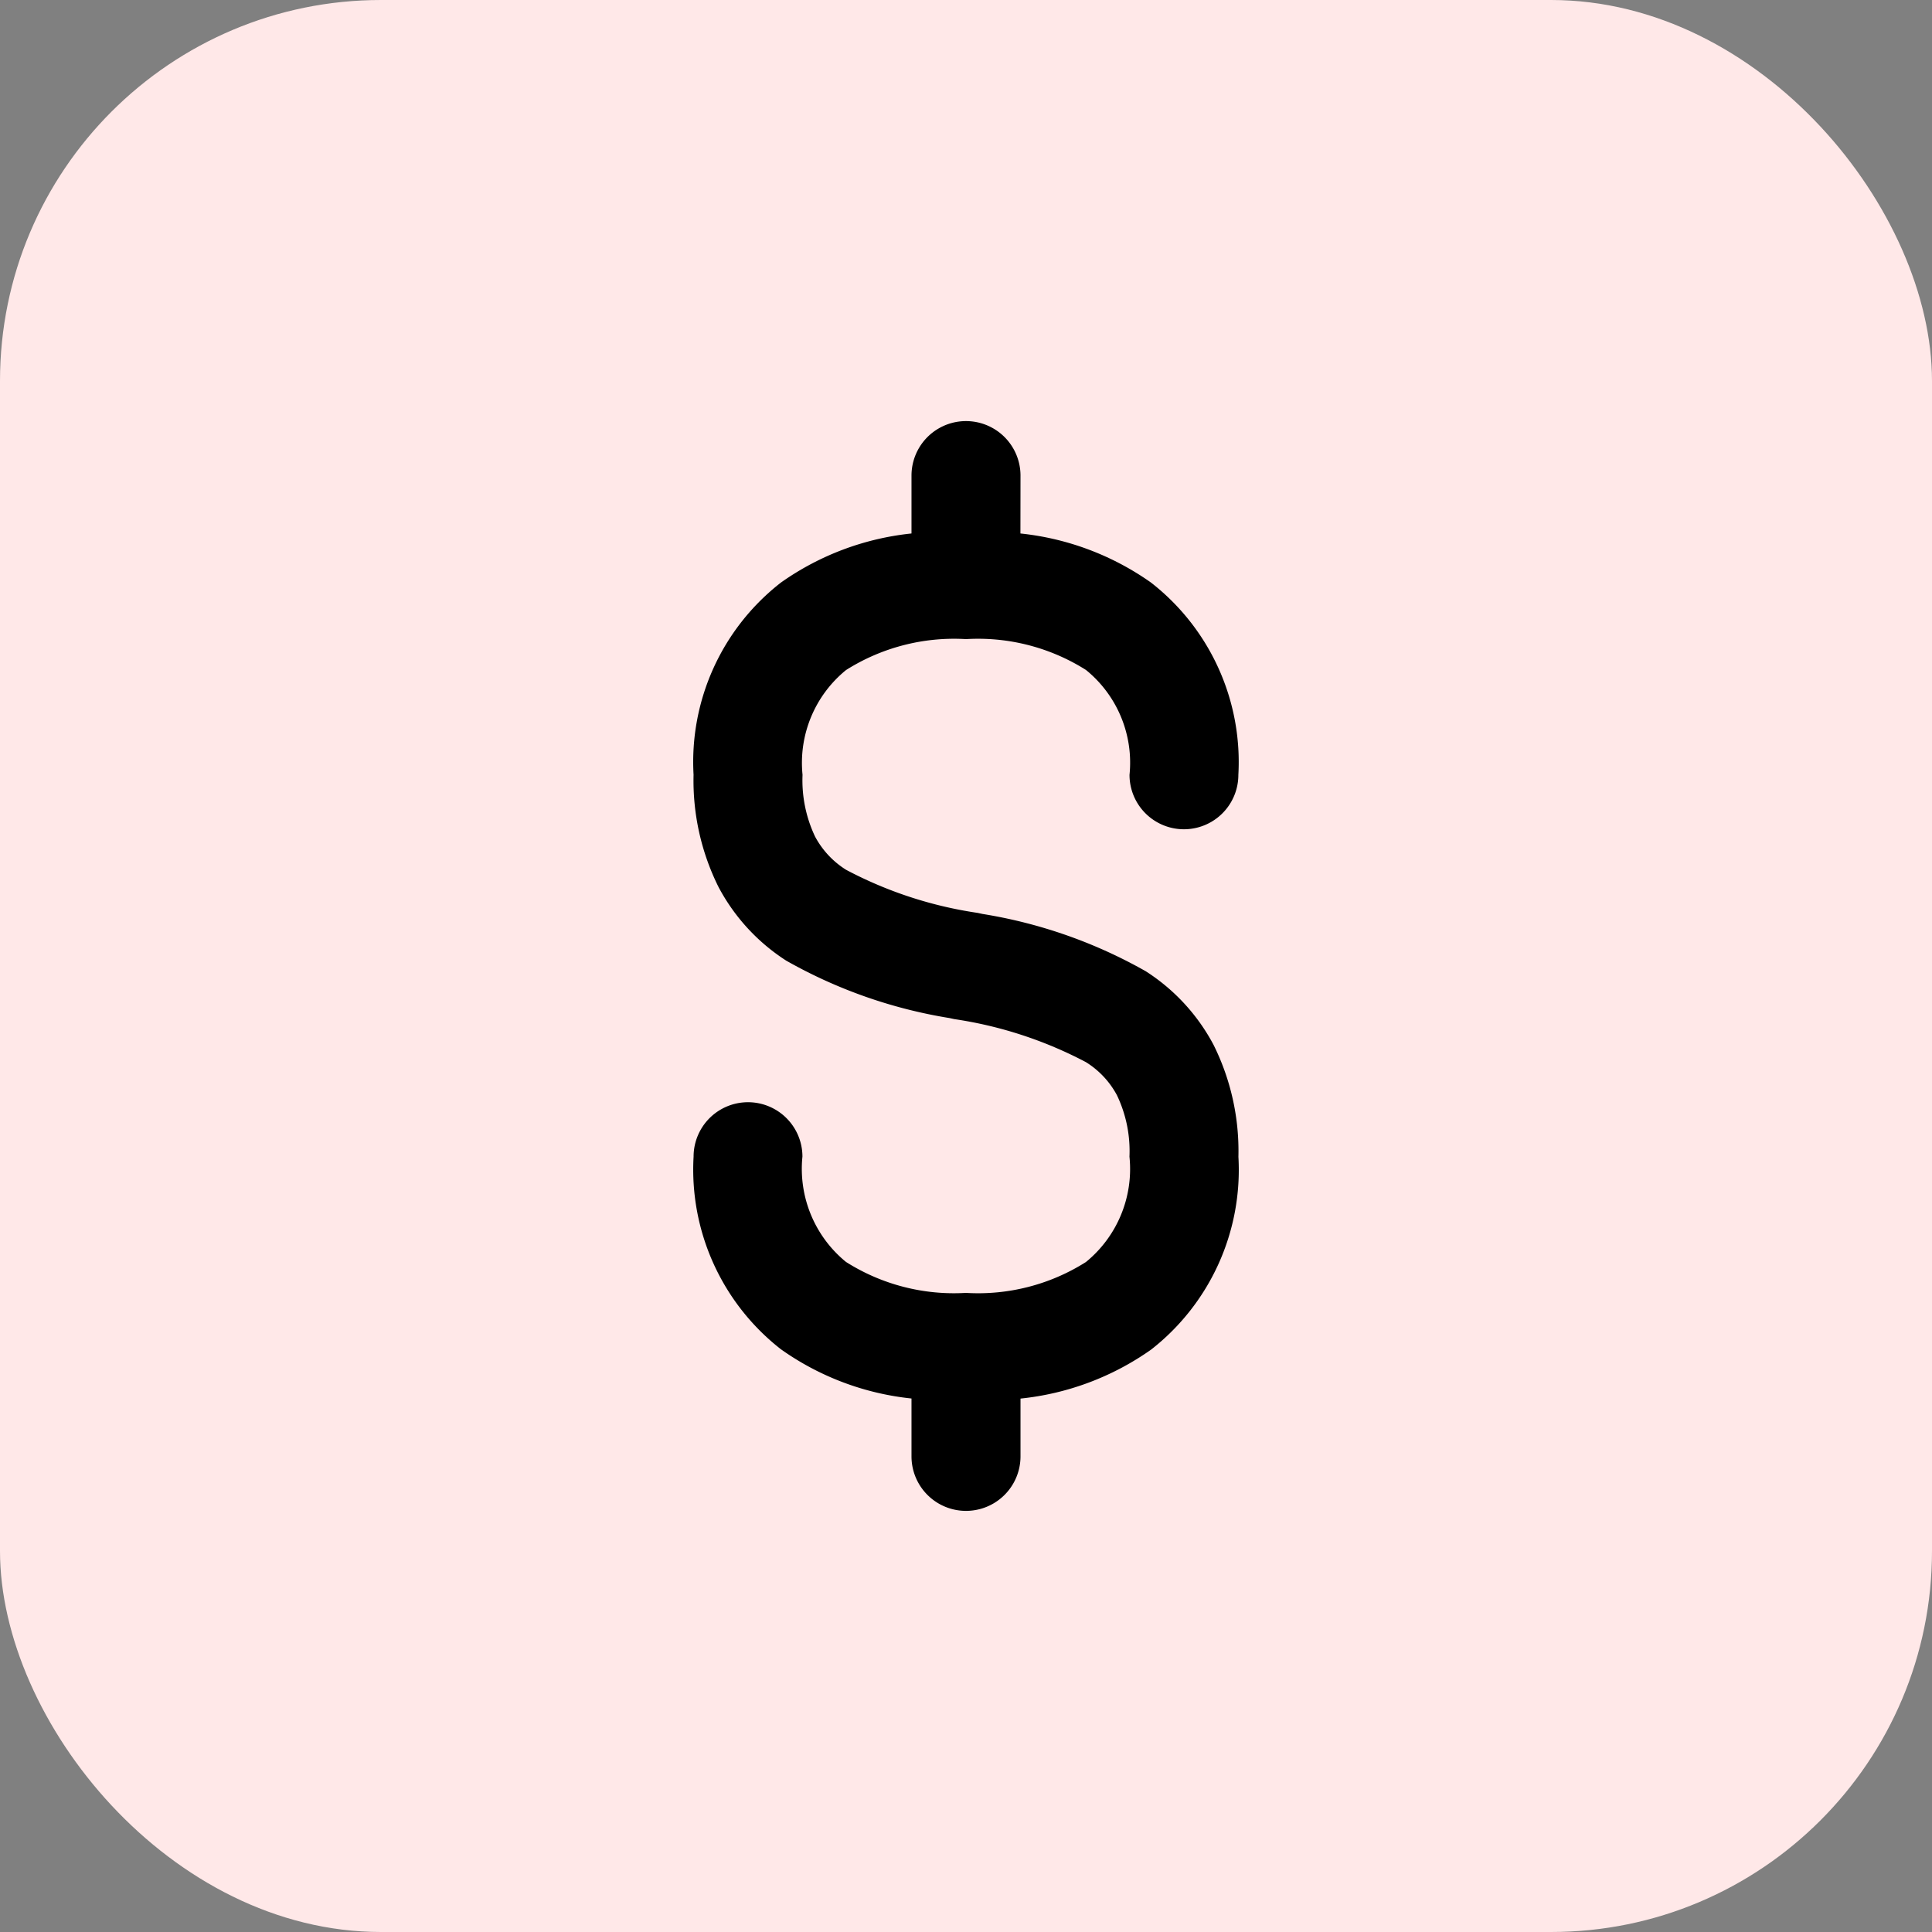
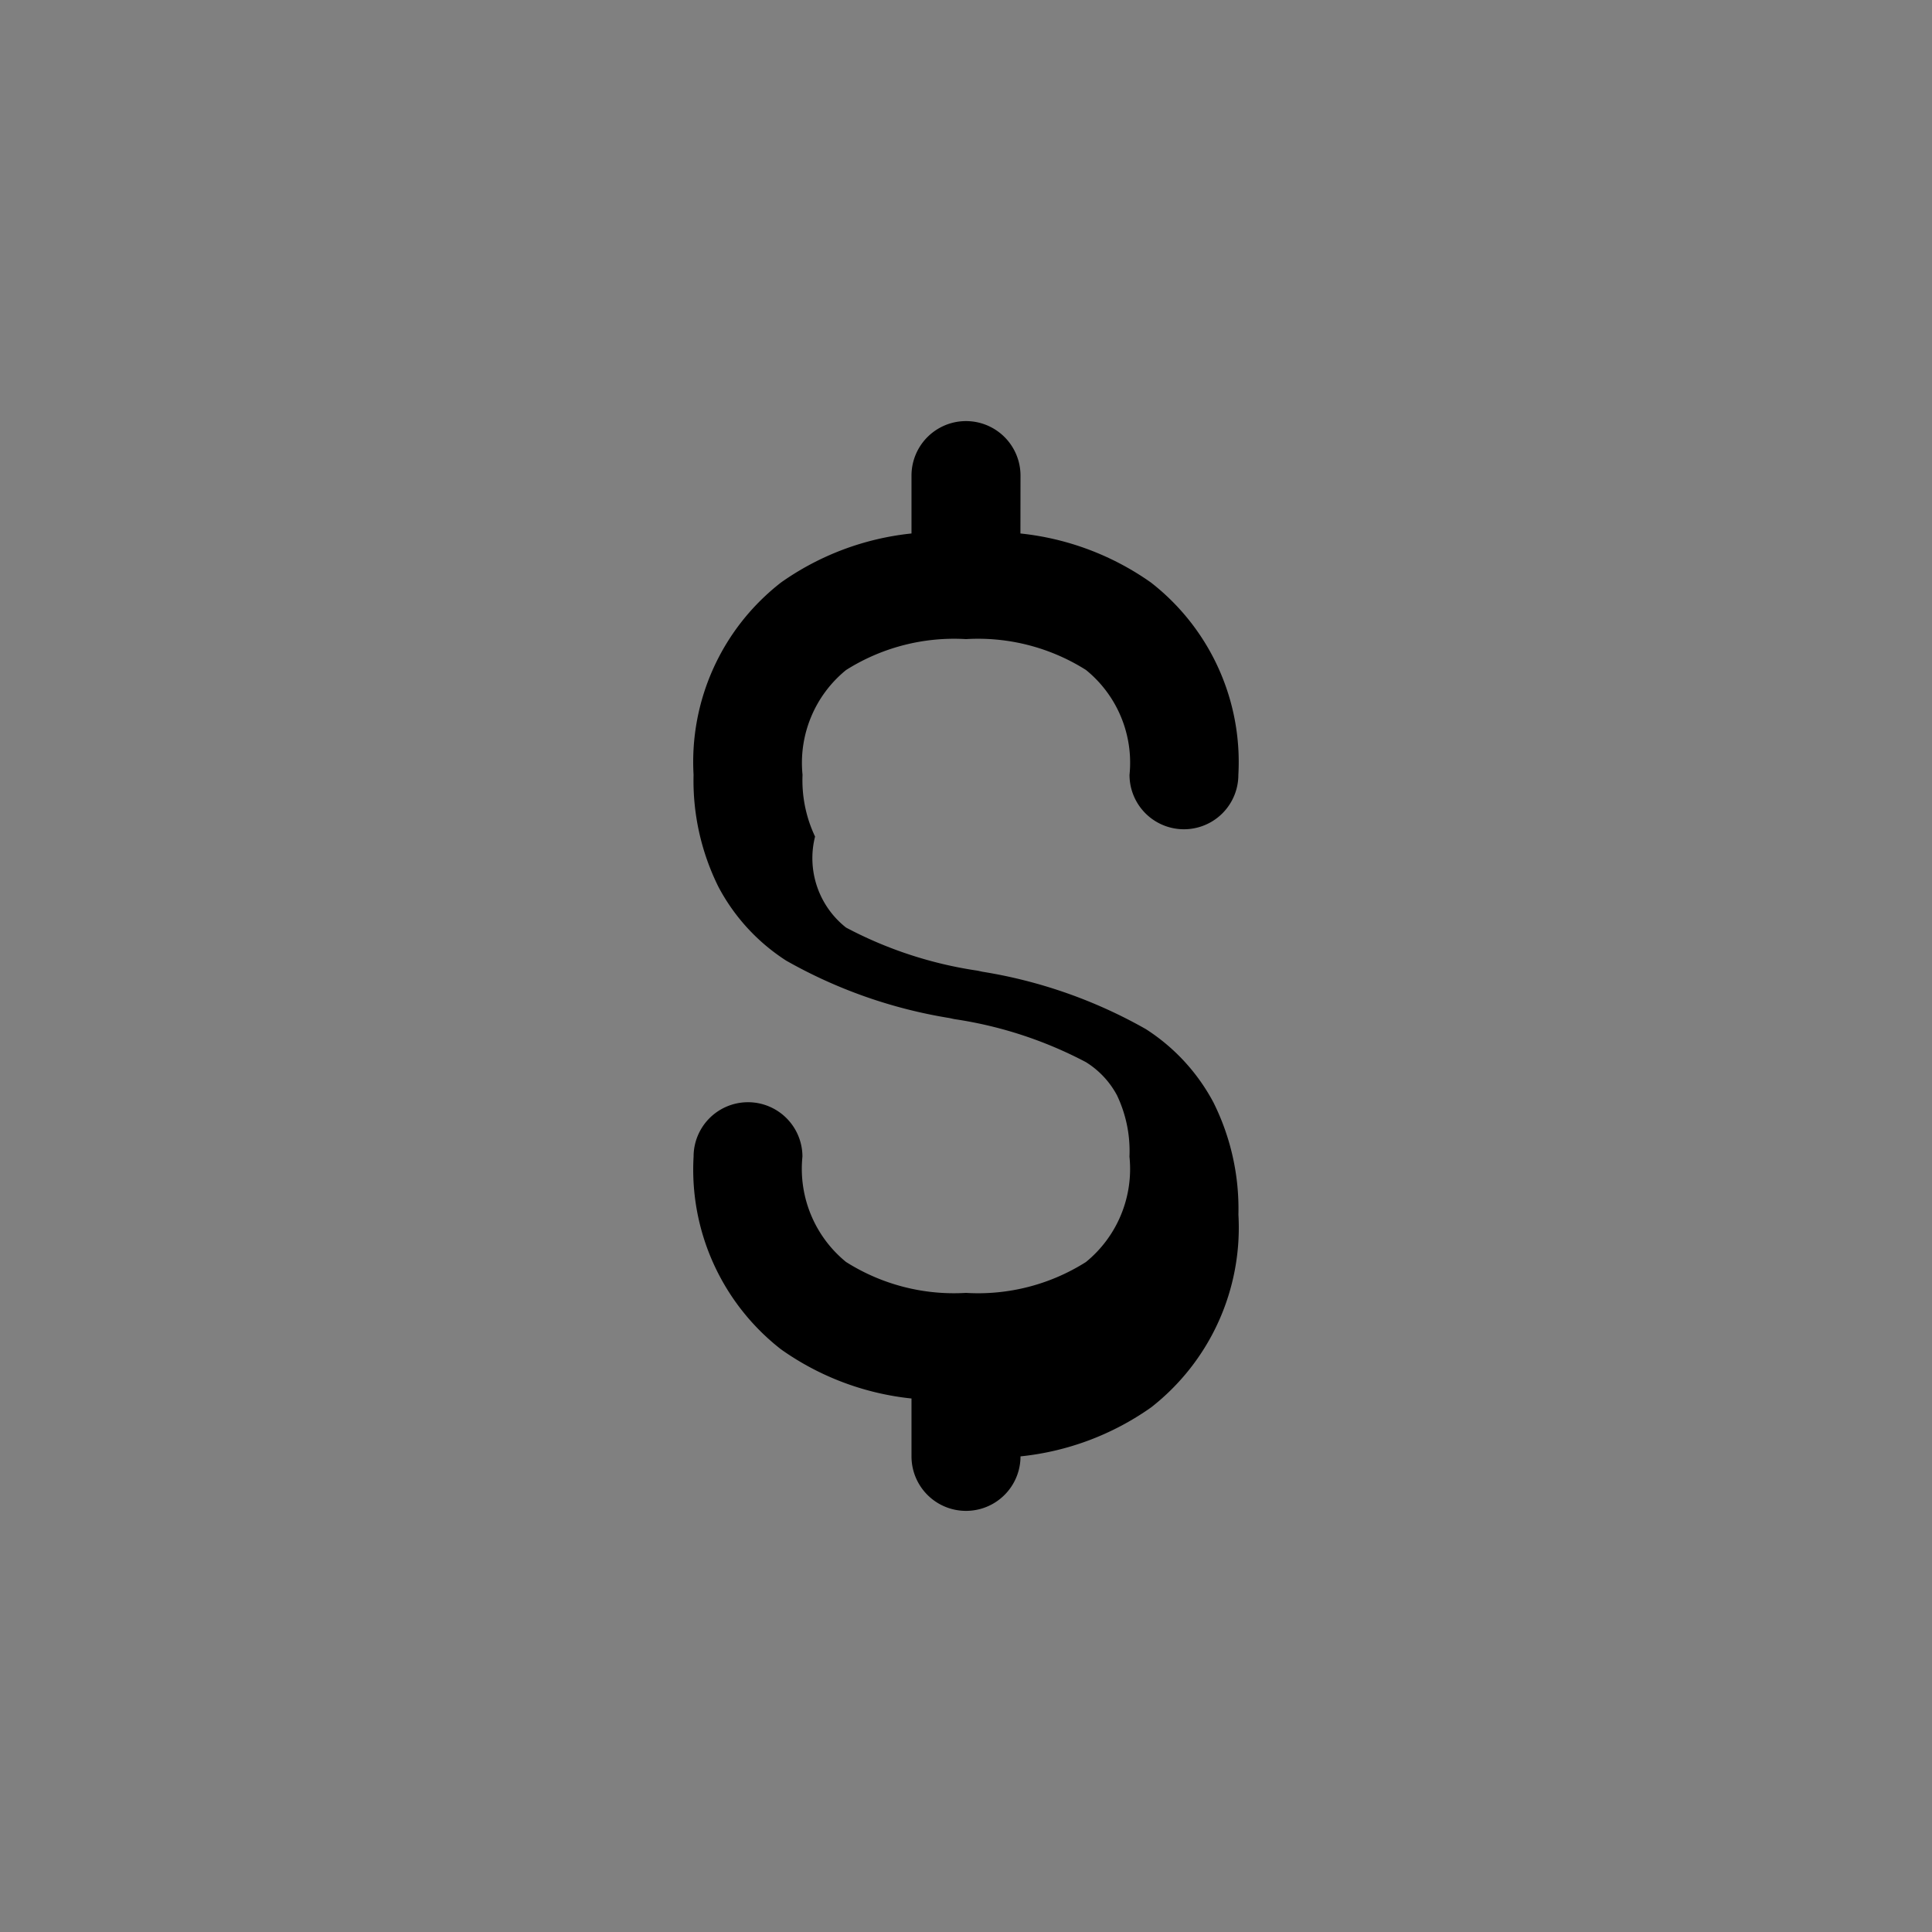
<svg xmlns="http://www.w3.org/2000/svg" width="71" height="71" viewBox="0 0 71 71">
  <rect x="0" y="0" width="71" height="71" fill="#808080" stroke="none" />
  <g transform="translate(10644 4262)">
    <g transform="translate(-11708 -6483)">
      <g transform="translate(24836 6055)">
-         <rect width="71" height="71" rx="14" transform="translate(-23772 -3834)" fill="#ffe8e8" />
-       </g>
+         </g>
    </g>
-     <path d="M41.182,10.335a2,2,0,1,0-4.006,0v2.127a10.118,10.118,0,0,0-4.793,1.8,8.35,8.35,0,0,0-3.216,7.066,8.773,8.773,0,0,0,.916,4.124,7.245,7.245,0,0,0,2.487,2.707,17.981,17.981,0,0,0,6.007,2.112l.173.038a15.081,15.081,0,0,1,4.836,1.581,3.222,3.222,0,0,1,1.14,1.215,4.756,4.756,0,0,1,.46,2.258,4.411,4.411,0,0,1-1.6,3.873,7.408,7.408,0,0,1-4.41,1.134,7.408,7.408,0,0,1-4.408-1.138,4.418,4.418,0,0,1-1.6-3.869,2,2,0,0,0-4,0,8.375,8.375,0,0,0,3.208,7.078,10.1,10.1,0,0,0,4.8,1.81v2.127a2,2,0,0,0,4.006,0V44.254a10.109,10.109,0,0,0,4.8-1.8,8.379,8.379,0,0,0,3.208-7.085,8.75,8.75,0,0,0-.916-4.119,7.233,7.233,0,0,0-2.489-2.7,17.935,17.935,0,0,0-6-2.106l-.18-.039a14.959,14.959,0,0,1-4.834-1.584A3.247,3.247,0,0,1,33.632,23.6a4.823,4.823,0,0,1-.46-2.268,4.395,4.395,0,0,1,1.6-3.852,7.429,7.429,0,0,1,4.408-1.136,7.421,7.421,0,0,1,4.408,1.134,4.389,4.389,0,0,1,1.6,3.854,2,2,0,1,0,4,0,8.355,8.355,0,0,0-3.216-7.07,10.14,10.14,0,0,0-4.793-1.8Z" transform="translate(-10647.679 -4254.857)" />
+     <path d="M41.182,10.335a2,2,0,1,0-4.006,0v2.127a10.118,10.118,0,0,0-4.793,1.8,8.35,8.35,0,0,0-3.216,7.066,8.773,8.773,0,0,0,.916,4.124,7.245,7.245,0,0,0,2.487,2.707,17.981,17.981,0,0,0,6.007,2.112l.173.038a15.081,15.081,0,0,1,4.836,1.581,3.222,3.222,0,0,1,1.14,1.215,4.756,4.756,0,0,1,.46,2.258,4.411,4.411,0,0,1-1.6,3.873,7.408,7.408,0,0,1-4.41,1.134,7.408,7.408,0,0,1-4.408-1.138,4.418,4.418,0,0,1-1.6-3.869,2,2,0,0,0-4,0,8.375,8.375,0,0,0,3.208,7.078,10.1,10.1,0,0,0,4.8,1.81v2.127a2,2,0,0,0,4.006,0a10.109,10.109,0,0,0,4.8-1.8,8.379,8.379,0,0,0,3.208-7.085,8.75,8.75,0,0,0-.916-4.119,7.233,7.233,0,0,0-2.489-2.7,17.935,17.935,0,0,0-6-2.106l-.18-.039a14.959,14.959,0,0,1-4.834-1.584A3.247,3.247,0,0,1,33.632,23.6a4.823,4.823,0,0,1-.46-2.268,4.395,4.395,0,0,1,1.6-3.852,7.429,7.429,0,0,1,4.408-1.136,7.421,7.421,0,0,1,4.408,1.134,4.389,4.389,0,0,1,1.6,3.854,2,2,0,1,0,4,0,8.355,8.355,0,0,0-3.216-7.07,10.14,10.14,0,0,0-4.793-1.8Z" transform="translate(-10647.679 -4254.857)" />
  </g>
</svg>